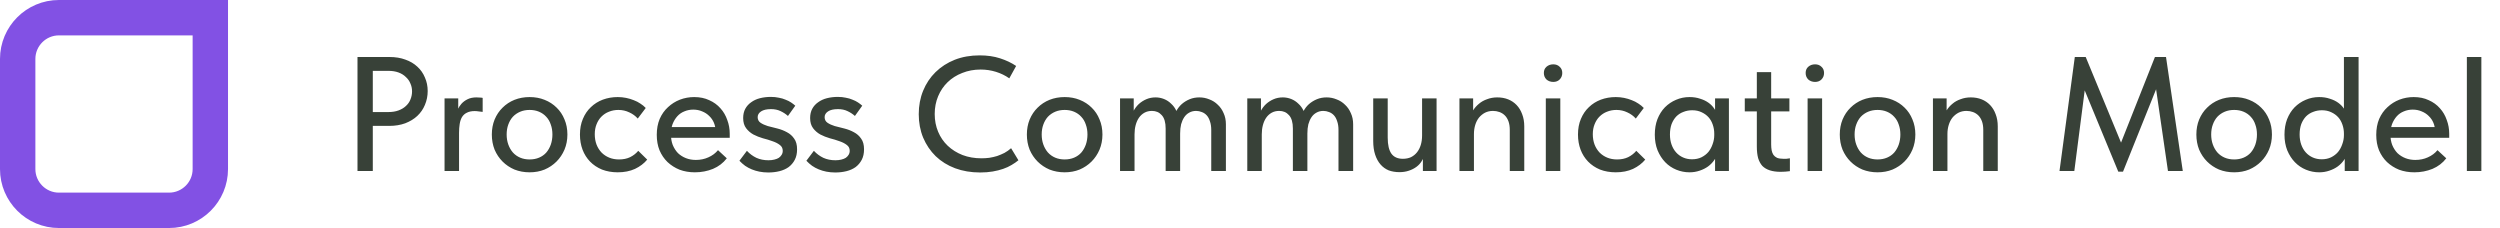
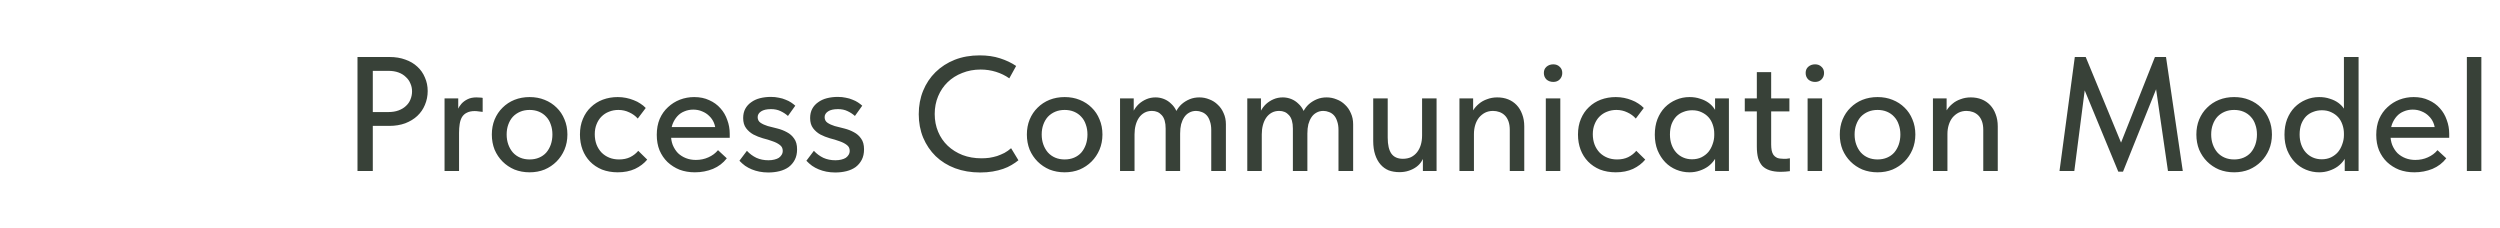
<svg xmlns="http://www.w3.org/2000/svg" width="307" height="28" viewBox="0 0 307 28" fill="none">
  <path d="M47.84 7C48.56 7 49.207 7.107 49.78 7.32C50.353 7.52 50.84 7.807 51.24 8.18C51.653 8.553 51.967 9 52.18 9.52C52.407 10.027 52.52 10.58 52.52 11.18C52.52 11.78 52.407 12.347 52.18 12.88C51.967 13.4 51.653 13.853 51.24 14.24C50.84 14.613 50.347 14.913 49.76 15.14C49.173 15.353 48.52 15.46 47.8 15.46H45.78V21H43.9V7H47.84ZM47.7 13.76C48.167 13.76 48.58 13.693 48.94 13.56C49.3 13.427 49.6 13.247 49.84 13.02C50.093 12.793 50.28 12.527 50.4 12.22C50.533 11.9 50.6 11.567 50.6 11.22C50.6 10.873 50.533 10.553 50.4 10.26C50.28 9.953 50.093 9.687 49.84 9.46C49.6 9.22 49.3 9.033 48.94 8.9C48.58 8.767 48.16 8.7 47.68 8.7H45.78V13.76H47.7ZM58.511 11.96C58.618 11.96 58.745 11.967 58.891 11.98C59.038 11.98 59.165 11.993 59.271 12.02V13.74C59.111 13.713 58.945 13.693 58.771 13.68C58.611 13.653 58.451 13.64 58.291 13.64C57.905 13.64 57.585 13.707 57.331 13.84C57.078 13.96 56.878 14.14 56.731 14.38C56.598 14.607 56.505 14.887 56.451 15.22C56.398 15.553 56.371 15.92 56.371 16.32V21H54.591V12.08H56.271V14.7L56.011 14.16C56.051 13.947 56.118 13.713 56.211 13.46C56.318 13.207 56.465 12.973 56.651 12.76C56.851 12.533 57.098 12.347 57.391 12.2C57.698 12.04 58.071 11.96 58.511 11.96ZM65.037 21.16C64.371 21.16 63.751 21.047 63.177 20.82C62.617 20.58 62.13 20.253 61.717 19.84C61.304 19.427 60.977 18.94 60.737 18.38C60.511 17.807 60.397 17.187 60.397 16.52C60.397 15.853 60.511 15.24 60.737 14.68C60.977 14.107 61.304 13.62 61.717 13.22C62.13 12.807 62.617 12.487 63.177 12.26C63.751 12.033 64.371 11.92 65.037 11.92C65.704 11.92 66.317 12.033 66.877 12.26C67.451 12.487 67.944 12.807 68.357 13.22C68.77 13.62 69.091 14.1 69.317 14.66C69.557 15.22 69.677 15.84 69.677 16.52C69.677 17.187 69.557 17.807 69.317 18.38C69.077 18.94 68.751 19.427 68.337 19.84C67.924 20.253 67.437 20.58 66.877 20.82C66.317 21.047 65.704 21.16 65.037 21.16ZM65.037 19.58C65.464 19.58 65.85 19.507 66.197 19.36C66.544 19.213 66.837 19.007 67.077 18.74C67.317 18.46 67.504 18.133 67.637 17.76C67.77 17.373 67.837 16.96 67.837 16.52C67.837 16.067 67.77 15.66 67.637 15.3C67.517 14.927 67.331 14.607 67.077 14.34C66.837 14.073 66.544 13.867 66.197 13.72C65.85 13.573 65.464 13.5 65.037 13.5C64.611 13.5 64.224 13.573 63.877 13.72C63.531 13.867 63.23 14.073 62.977 14.34C62.737 14.607 62.55 14.927 62.417 15.3C62.284 15.66 62.217 16.067 62.217 16.52C62.217 16.96 62.284 17.367 62.417 17.74C62.55 18.113 62.737 18.44 62.977 18.72C63.23 19 63.531 19.213 63.877 19.36C64.224 19.507 64.611 19.58 65.037 19.58ZM75.858 21.16C75.151 21.16 74.504 21.047 73.918 20.82C73.344 20.58 72.858 20.253 72.457 19.84C72.058 19.427 71.751 18.94 71.537 18.38C71.324 17.807 71.218 17.187 71.218 16.52C71.218 15.8 71.338 15.16 71.578 14.6C71.817 14.027 72.144 13.547 72.558 13.16C72.971 12.76 73.457 12.453 74.017 12.24C74.591 12.027 75.204 11.92 75.858 11.92C76.204 11.92 76.544 11.953 76.877 12.02C77.211 12.087 77.524 12.18 77.817 12.3C78.111 12.407 78.384 12.547 78.638 12.72C78.891 12.88 79.111 13.06 79.297 13.26L78.317 14.56C78.037 14.24 77.691 13.987 77.278 13.8C76.864 13.6 76.418 13.5 75.938 13.5C75.524 13.5 75.138 13.573 74.778 13.72C74.431 13.853 74.124 14.053 73.858 14.32C73.604 14.573 73.404 14.887 73.257 15.26C73.111 15.62 73.037 16.027 73.037 16.48C73.037 16.947 73.111 17.373 73.257 17.76C73.404 18.133 73.611 18.46 73.877 18.74C74.144 19.007 74.457 19.213 74.817 19.36C75.177 19.507 75.578 19.58 76.017 19.58C76.537 19.58 76.991 19.487 77.377 19.3C77.778 19.1 78.111 18.84 78.377 18.52L79.478 19.6C79.091 20.067 78.591 20.447 77.978 20.74C77.364 21.02 76.657 21.16 75.858 21.16ZM85.331 21.16C84.651 21.16 84.024 21.053 83.451 20.84C82.891 20.613 82.398 20.3 81.971 19.9C81.558 19.5 81.231 19.02 80.991 18.46C80.764 17.9 80.651 17.267 80.651 16.56C80.651 15.827 80.771 15.173 81.011 14.6C81.264 14.027 81.604 13.547 82.031 13.16C82.458 12.76 82.944 12.453 83.491 12.24C84.051 12.027 84.638 11.92 85.251 11.92C85.944 11.92 86.558 12.047 87.091 12.3C87.638 12.54 88.098 12.873 88.471 13.3C88.844 13.713 89.124 14.193 89.311 14.74C89.511 15.273 89.611 15.833 89.611 16.42V16.92H81.751V15.6H88.911L87.871 16.66V16.12C87.871 15.747 87.804 15.4 87.671 15.08C87.538 14.76 87.344 14.48 87.091 14.24C86.851 14 86.564 13.813 86.231 13.68C85.898 13.533 85.531 13.46 85.131 13.46C84.744 13.46 84.378 13.533 84.031 13.68C83.698 13.813 83.411 14.013 83.171 14.28C82.931 14.547 82.738 14.867 82.591 15.24C82.458 15.613 82.391 16.033 82.391 16.5C82.391 16.98 82.464 17.413 82.611 17.8C82.771 18.187 82.984 18.52 83.251 18.8C83.531 19.067 83.858 19.273 84.231 19.42C84.604 19.567 85.011 19.64 85.451 19.64C86.011 19.64 86.524 19.533 86.991 19.32C87.471 19.107 87.864 18.813 88.171 18.44L89.251 19.44C88.811 20.013 88.244 20.447 87.551 20.74C86.858 21.02 86.118 21.16 85.331 21.16ZM94.341 21.18C93.968 21.18 93.608 21.147 93.261 21.08C92.928 21.013 92.615 20.92 92.321 20.8C92.028 20.68 91.755 20.533 91.501 20.36C91.248 20.173 91.015 19.967 90.801 19.74L91.721 18.52C92.055 18.88 92.441 19.167 92.881 19.38C93.321 19.58 93.815 19.68 94.361 19.68C94.628 19.68 94.868 19.653 95.081 19.6C95.308 19.547 95.495 19.473 95.641 19.38C95.788 19.273 95.901 19.153 95.981 19.02C96.075 18.873 96.121 18.707 96.121 18.52C96.121 18.213 96.001 17.973 95.761 17.8C95.521 17.613 95.221 17.46 94.861 17.34C94.501 17.207 94.108 17.087 93.681 16.98C93.268 16.86 92.881 16.707 92.521 16.52C92.161 16.32 91.861 16.06 91.621 15.74C91.381 15.42 91.261 15.007 91.261 14.5C91.261 14.06 91.348 13.68 91.521 13.36C91.695 13.04 91.935 12.773 92.241 12.56C92.548 12.333 92.908 12.167 93.321 12.06C93.748 11.953 94.195 11.9 94.661 11.9C95.021 11.9 95.348 11.933 95.641 12C95.948 12.053 96.221 12.133 96.461 12.24C96.715 12.333 96.941 12.447 97.141 12.58C97.341 12.713 97.515 12.847 97.661 12.98L96.761 14.24C96.495 14 96.188 13.8 95.841 13.64C95.508 13.48 95.121 13.4 94.681 13.4C94.148 13.4 93.741 13.493 93.461 13.68C93.181 13.867 93.041 14.1 93.041 14.38C93.041 14.687 93.161 14.92 93.401 15.08C93.641 15.24 93.935 15.373 94.281 15.48C94.641 15.573 95.035 15.673 95.461 15.78C95.888 15.887 96.281 16.04 96.641 16.24C97.001 16.427 97.295 16.687 97.521 17.02C97.761 17.34 97.881 17.78 97.881 18.34C97.881 18.833 97.788 19.26 97.601 19.62C97.415 19.98 97.161 20.28 96.841 20.52C96.521 20.747 96.148 20.913 95.721 21.02C95.295 21.127 94.835 21.18 94.341 21.18ZM102.564 21.18C102.191 21.18 101.831 21.147 101.484 21.08C101.151 21.013 100.837 20.92 100.544 20.8C100.251 20.68 99.977 20.533 99.724 20.36C99.471 20.173 99.237 19.967 99.024 19.74L99.944 18.52C100.277 18.88 100.664 19.167 101.104 19.38C101.544 19.58 102.037 19.68 102.584 19.68C102.851 19.68 103.091 19.653 103.304 19.6C103.531 19.547 103.717 19.473 103.864 19.38C104.011 19.273 104.124 19.153 104.204 19.02C104.297 18.873 104.344 18.707 104.344 18.52C104.344 18.213 104.224 17.973 103.984 17.8C103.744 17.613 103.444 17.46 103.084 17.34C102.724 17.207 102.331 17.087 101.904 16.98C101.491 16.86 101.104 16.707 100.744 16.52C100.384 16.32 100.084 16.06 99.844 15.74C99.604 15.42 99.484 15.007 99.484 14.5C99.484 14.06 99.571 13.68 99.744 13.36C99.917 13.04 100.157 12.773 100.464 12.56C100.771 12.333 101.131 12.167 101.544 12.06C101.971 11.953 102.417 11.9 102.884 11.9C103.244 11.9 103.571 11.933 103.864 12C104.171 12.053 104.444 12.133 104.684 12.24C104.937 12.333 105.164 12.447 105.364 12.58C105.564 12.713 105.737 12.847 105.884 12.98L104.984 14.24C104.717 14 104.411 13.8 104.064 13.64C103.731 13.48 103.344 13.4 102.904 13.4C102.371 13.4 101.964 13.493 101.684 13.68C101.404 13.867 101.264 14.1 101.264 14.38C101.264 14.687 101.384 14.92 101.624 15.08C101.864 15.24 102.157 15.373 102.504 15.48C102.864 15.573 103.257 15.673 103.684 15.78C104.111 15.887 104.504 16.04 104.864 16.24C105.224 16.427 105.517 16.687 105.744 17.02C105.984 17.34 106.104 17.78 106.104 18.34C106.104 18.833 106.011 19.26 105.824 19.62C105.637 19.98 105.384 20.28 105.064 20.52C104.744 20.747 104.371 20.913 103.944 21.02C103.517 21.127 103.057 21.18 102.564 21.18ZM120.362 21.18C119.242 21.18 118.215 21.007 117.282 20.66C116.362 20.313 115.569 19.82 114.902 19.18C114.249 18.54 113.735 17.78 113.362 16.9C113.002 16.02 112.822 15.06 112.822 14.02C112.822 12.98 113.002 12.02 113.362 11.14C113.722 10.26 114.229 9.5 114.882 8.86C115.549 8.207 116.335 7.7 117.242 7.34C118.162 6.98 119.182 6.8 120.302 6.8C121.235 6.8 122.069 6.92 122.802 7.16C123.549 7.4 124.209 7.713 124.782 8.1L123.942 9.62C123.449 9.273 122.902 9.007 122.302 8.82C121.702 8.633 121.075 8.54 120.422 8.54C119.609 8.54 118.855 8.68 118.162 8.96C117.469 9.227 116.869 9.607 116.362 10.1C115.869 10.58 115.482 11.153 115.202 11.82C114.922 12.487 114.782 13.213 114.782 14C114.782 14.787 114.922 15.513 115.202 16.18C115.482 16.847 115.875 17.42 116.382 17.9C116.889 18.38 117.495 18.76 118.202 19.04C118.909 19.307 119.682 19.44 120.522 19.44C120.842 19.44 121.162 19.42 121.482 19.38C121.815 19.327 122.135 19.253 122.442 19.16C122.749 19.053 123.049 18.927 123.342 18.78C123.635 18.62 123.909 18.427 124.162 18.2L125.062 19.68C124.822 19.88 124.542 20.073 124.222 20.26C123.915 20.447 123.569 20.607 123.182 20.74C122.795 20.873 122.369 20.98 121.902 21.06C121.435 21.14 120.922 21.18 120.362 21.18ZM130.74 21.16C130.074 21.16 129.454 21.047 128.88 20.82C128.32 20.58 127.834 20.253 127.42 19.84C127.007 19.427 126.68 18.94 126.44 18.38C126.214 17.807 126.1 17.187 126.1 16.52C126.1 15.853 126.214 15.24 126.44 14.68C126.68 14.107 127.007 13.62 127.42 13.22C127.834 12.807 128.32 12.487 128.88 12.26C129.454 12.033 130.074 11.92 130.74 11.92C131.407 11.92 132.02 12.033 132.58 12.26C133.154 12.487 133.647 12.807 134.06 13.22C134.474 13.62 134.794 14.1 135.02 14.66C135.26 15.22 135.38 15.84 135.38 16.52C135.38 17.187 135.26 17.807 135.02 18.38C134.78 18.94 134.454 19.427 134.04 19.84C133.627 20.253 133.14 20.58 132.58 20.82C132.02 21.047 131.407 21.16 130.74 21.16ZM130.74 19.58C131.167 19.58 131.554 19.507 131.9 19.36C132.247 19.213 132.54 19.007 132.78 18.74C133.02 18.46 133.207 18.133 133.34 17.76C133.474 17.373 133.54 16.96 133.54 16.52C133.54 16.067 133.474 15.66 133.34 15.3C133.22 14.927 133.034 14.607 132.78 14.34C132.54 14.073 132.247 13.867 131.9 13.72C131.554 13.573 131.167 13.5 130.74 13.5C130.314 13.5 129.927 13.573 129.58 13.72C129.234 13.867 128.934 14.073 128.68 14.34C128.44 14.607 128.254 14.927 128.12 15.3C127.987 15.66 127.92 16.067 127.92 16.52C127.92 16.96 127.987 17.367 128.12 17.74C128.254 18.113 128.44 18.44 128.68 18.72C128.934 19 129.234 19.213 129.58 19.36C129.927 19.507 130.314 19.58 130.74 19.58ZM137.541 21V18.78V18.48V14.7V14.56V12.08H139.221V14.56L139.321 14.7V21H137.541ZM143.141 15.78C143.141 15.033 142.981 14.487 142.661 14.14C142.354 13.793 141.954 13.62 141.461 13.62C141.114 13.62 140.807 13.693 140.541 13.84C140.274 13.987 140.047 14.193 139.861 14.46C139.687 14.713 139.554 15.013 139.461 15.36C139.367 15.707 139.321 16.087 139.321 16.5H138.881V14.72C138.921 14.347 139.021 13.993 139.181 13.66C139.354 13.327 139.574 13.033 139.841 12.78C140.121 12.527 140.434 12.327 140.781 12.18C141.127 12.033 141.501 11.96 141.901 11.96C142.261 11.96 142.607 12.027 142.941 12.16C143.274 12.293 143.567 12.487 143.821 12.74C144.087 12.98 144.301 13.273 144.461 13.62C144.634 13.967 144.734 14.347 144.761 14.76L144.921 15.36V21H143.141V15.78ZM148.741 15.96C148.741 15.547 148.687 15.193 148.581 14.9C148.487 14.593 148.354 14.347 148.181 14.16C148.007 13.973 147.807 13.84 147.581 13.76C147.354 13.667 147.121 13.62 146.881 13.62C146.561 13.62 146.274 13.693 146.021 13.84C145.781 13.973 145.581 14.16 145.421 14.4C145.261 14.64 145.134 14.927 145.041 15.26C144.961 15.593 144.921 15.973 144.921 16.4H144.101V14.7C144.154 14.327 144.267 13.98 144.441 13.66C144.614 13.327 144.841 13.033 145.121 12.78C145.414 12.527 145.741 12.327 146.101 12.18C146.461 12.033 146.854 11.96 147.281 11.96C147.707 11.96 148.114 12.04 148.501 12.2C148.901 12.347 149.247 12.567 149.541 12.86C149.847 13.14 150.087 13.487 150.261 13.9C150.447 14.3 150.541 14.753 150.541 15.26V15.5V21H148.741V15.96ZM153.166 21V18.78V18.48V14.7V14.56V12.08H154.846V14.56L154.946 14.7V21H153.166ZM158.766 15.78C158.766 15.033 158.606 14.487 158.286 14.14C157.979 13.793 157.579 13.62 157.086 13.62C156.739 13.62 156.432 13.693 156.166 13.84C155.899 13.987 155.672 14.193 155.486 14.46C155.312 14.713 155.179 15.013 155.086 15.36C154.992 15.707 154.946 16.087 154.946 16.5H154.506V14.72C154.546 14.347 154.646 13.993 154.806 13.66C154.979 13.327 155.199 13.033 155.466 12.78C155.746 12.527 156.059 12.327 156.406 12.18C156.752 12.033 157.126 11.96 157.526 11.96C157.886 11.96 158.232 12.027 158.566 12.16C158.899 12.293 159.192 12.487 159.446 12.74C159.712 12.98 159.926 13.273 160.086 13.62C160.259 13.967 160.359 14.347 160.386 14.76L160.546 15.36V21H158.766V15.78ZM164.366 15.96C164.366 15.547 164.312 15.193 164.206 14.9C164.112 14.593 163.979 14.347 163.806 14.16C163.632 13.973 163.432 13.84 163.206 13.76C162.979 13.667 162.746 13.62 162.506 13.62C162.186 13.62 161.899 13.693 161.646 13.84C161.406 13.973 161.206 14.16 161.046 14.4C160.886 14.64 160.759 14.927 160.666 15.26C160.586 15.593 160.546 15.973 160.546 16.4H159.726V14.7C159.779 14.327 159.892 13.98 160.066 13.66C160.239 13.327 160.466 13.033 160.746 12.78C161.039 12.527 161.366 12.327 161.726 12.18C162.086 12.033 162.479 11.96 162.906 11.96C163.332 11.96 163.739 12.04 164.126 12.2C164.526 12.347 164.872 12.567 165.166 12.86C165.472 13.14 165.712 13.487 165.886 13.9C166.072 14.3 166.166 14.753 166.166 15.26V15.5V21H164.366V15.96ZM171.851 21.14C171.371 21.14 170.931 21.067 170.531 20.92C170.144 20.76 169.811 20.52 169.531 20.2C169.251 19.88 169.031 19.48 168.871 19C168.711 18.52 168.631 17.953 168.631 17.3V12.08H170.411V16.9C170.411 17.793 170.564 18.453 170.871 18.88C171.177 19.293 171.644 19.5 172.271 19.5C172.644 19.5 172.977 19.433 173.271 19.3C173.564 19.153 173.811 18.953 174.011 18.7C174.211 18.447 174.364 18.147 174.471 17.8C174.577 17.453 174.631 17.067 174.631 16.64V12.08H176.411V21H174.731V18.4L174.971 18.94C174.891 19.233 174.764 19.513 174.591 19.78C174.431 20.047 174.217 20.28 173.951 20.48C173.684 20.68 173.371 20.84 173.011 20.96C172.664 21.08 172.277 21.14 171.851 21.14ZM179.22 21V18.78V18.48V14.7V14.56V12.08H180.9V14.56L181 14.7V21H179.22ZM185.4 15.96C185.4 15.547 185.347 15.193 185.24 14.9C185.134 14.607 184.987 14.367 184.8 14.18C184.614 13.993 184.394 13.853 184.14 13.76C183.887 13.667 183.62 13.62 183.34 13.62C182.98 13.62 182.654 13.693 182.36 13.84C182.08 13.987 181.834 14.187 181.62 14.44C181.42 14.693 181.267 14.993 181.16 15.34C181.054 15.687 181 16.06 181 16.46H180.58V14.44C180.634 14.12 180.747 13.813 180.92 13.52C181.107 13.227 181.34 12.967 181.62 12.74C181.9 12.5 182.234 12.313 182.62 12.18C183.007 12.033 183.42 11.96 183.86 11.96C184.354 11.96 184.8 12.04 185.2 12.2C185.6 12.36 185.947 12.593 186.24 12.9C186.534 13.207 186.76 13.58 186.92 14.02C187.094 14.46 187.18 14.96 187.18 15.52V15.72V21H185.4V15.96ZM189.826 21V12.08H191.606V21H189.826ZM190.746 10.06C190.412 10.06 190.132 9.96 189.906 9.76C189.692 9.547 189.586 9.28 189.586 8.96C189.586 8.64 189.692 8.387 189.906 8.2C190.132 8 190.412 7.9 190.746 7.9C191.066 7.9 191.326 8 191.526 8.2C191.739 8.387 191.846 8.64 191.846 8.96C191.846 9.28 191.739 9.547 191.526 9.76C191.326 9.96 191.066 10.06 190.746 10.06ZM198.416 21.16C197.709 21.16 197.063 21.047 196.476 20.82C195.903 20.58 195.416 20.253 195.016 19.84C194.616 19.427 194.309 18.94 194.096 18.38C193.883 17.807 193.776 17.187 193.776 16.52C193.776 15.8 193.896 15.16 194.136 14.6C194.376 14.027 194.703 13.547 195.116 13.16C195.529 12.76 196.016 12.453 196.576 12.24C197.149 12.027 197.763 11.92 198.416 11.92C198.763 11.92 199.103 11.953 199.436 12.02C199.769 12.087 200.083 12.18 200.376 12.3C200.669 12.407 200.943 12.547 201.196 12.72C201.449 12.88 201.669 13.06 201.856 13.26L200.876 14.56C200.596 14.24 200.249 13.987 199.836 13.8C199.423 13.6 198.976 13.5 198.496 13.5C198.083 13.5 197.696 13.573 197.336 13.72C196.989 13.853 196.683 14.053 196.416 14.32C196.163 14.573 195.963 14.887 195.816 15.26C195.669 15.62 195.596 16.027 195.596 16.48C195.596 16.947 195.669 17.373 195.816 17.76C195.963 18.133 196.169 18.46 196.436 18.74C196.703 19.007 197.016 19.213 197.376 19.36C197.736 19.507 198.136 19.58 198.576 19.58C199.096 19.58 199.549 19.487 199.936 19.3C200.336 19.1 200.669 18.84 200.936 18.52L202.036 19.6C201.649 20.067 201.149 20.447 200.536 20.74C199.923 21.02 199.216 21.16 198.416 21.16ZM210.61 21V18.78L210.51 18.48V14.7L210.61 14.56V12.08H212.31V14.56V14.7V21H210.61ZM207.47 21.16C206.91 21.16 206.37 21.053 205.85 20.84C205.33 20.627 204.876 20.32 204.49 19.92C204.103 19.52 203.79 19.033 203.55 18.46C203.323 17.887 203.21 17.247 203.21 16.54C203.21 15.833 203.316 15.2 203.53 14.64C203.756 14.067 204.063 13.58 204.45 13.18C204.85 12.78 205.303 12.473 205.81 12.26C206.33 12.033 206.883 11.92 207.47 11.92C207.95 11.92 208.383 11.987 208.77 12.12C209.17 12.24 209.516 12.407 209.81 12.62C210.103 12.833 210.336 13.073 210.51 13.34C210.696 13.593 210.803 13.853 210.83 14.12V16.4H210.51C210.51 16.027 210.45 15.667 210.33 15.32C210.21 14.96 210.036 14.653 209.81 14.4C209.583 14.147 209.296 13.94 208.95 13.78C208.616 13.62 208.236 13.54 207.81 13.54C207.423 13.54 207.063 13.607 206.73 13.74C206.396 13.86 206.103 14.047 205.85 14.3C205.61 14.553 205.416 14.867 205.27 15.24C205.136 15.613 205.07 16.04 205.07 16.52C205.07 16.973 205.136 17.387 205.27 17.76C205.403 18.133 205.59 18.453 205.83 18.72C206.07 18.987 206.356 19.193 206.69 19.34C207.023 19.487 207.383 19.56 207.77 19.56C208.21 19.56 208.596 19.48 208.93 19.32C209.276 19.147 209.563 18.927 209.79 18.66C210.016 18.38 210.19 18.06 210.31 17.7C210.443 17.34 210.51 16.973 210.51 16.6H210.93V18.72C210.863 19.053 210.723 19.367 210.51 19.66C210.31 19.953 210.056 20.213 209.75 20.44C209.456 20.653 209.11 20.827 208.71 20.96C208.323 21.093 207.91 21.16 207.47 21.16ZM218.659 21.1C218.153 21.1 217.713 21.04 217.339 20.92C216.966 20.8 216.659 20.62 216.419 20.38C216.193 20.127 216.019 19.807 215.899 19.42C215.793 19.02 215.739 18.547 215.739 18V8.86H217.499V17.74C217.499 17.993 217.519 18.233 217.559 18.46C217.599 18.673 217.673 18.86 217.779 19.02C217.886 19.167 218.033 19.287 218.219 19.38C218.419 19.46 218.679 19.5 218.999 19.5C219.106 19.5 219.226 19.5 219.359 19.5C219.506 19.487 219.653 19.467 219.799 19.44V21.02C219.613 21.047 219.419 21.067 219.219 21.08C219.033 21.093 218.846 21.1 218.659 21.1ZM214.259 13.68V12.08H219.739V13.68H214.259ZM221.974 21V12.08H223.754V21H221.974ZM222.894 10.06C222.561 10.06 222.281 9.96 222.054 9.76C221.841 9.547 221.734 9.28 221.734 8.96C221.734 8.64 221.841 8.387 222.054 8.2C222.281 8 222.561 7.9 222.894 7.9C223.214 7.9 223.474 8 223.674 8.2C223.888 8.387 223.994 8.64 223.994 8.96C223.994 9.28 223.888 9.547 223.674 9.76C223.474 9.96 223.214 10.06 222.894 10.06ZM230.565 21.16C229.898 21.16 229.278 21.047 228.705 20.82C228.145 20.58 227.658 20.253 227.245 19.84C226.831 19.427 226.505 18.94 226.265 18.38C226.038 17.807 225.925 17.187 225.925 16.52C225.925 15.853 226.038 15.24 226.265 14.68C226.505 14.107 226.831 13.62 227.245 13.22C227.658 12.807 228.145 12.487 228.705 12.26C229.278 12.033 229.898 11.92 230.565 11.92C231.231 11.92 231.845 12.033 232.405 12.26C232.978 12.487 233.471 12.807 233.885 13.22C234.298 13.62 234.618 14.1 234.845 14.66C235.085 15.22 235.205 15.84 235.205 16.52C235.205 17.187 235.085 17.807 234.845 18.38C234.605 18.94 234.278 19.427 233.865 19.84C233.451 20.253 232.965 20.58 232.405 20.82C231.845 21.047 231.231 21.16 230.565 21.16ZM230.565 19.58C230.991 19.58 231.378 19.507 231.725 19.36C232.071 19.213 232.365 19.007 232.605 18.74C232.845 18.46 233.031 18.133 233.165 17.76C233.298 17.373 233.365 16.96 233.365 16.52C233.365 16.067 233.298 15.66 233.165 15.3C233.045 14.927 232.858 14.607 232.605 14.34C232.365 14.073 232.071 13.867 231.725 13.72C231.378 13.573 230.991 13.5 230.565 13.5C230.138 13.5 229.751 13.573 229.405 13.72C229.058 13.867 228.758 14.073 228.505 14.34C228.265 14.607 228.078 14.927 227.945 15.3C227.811 15.66 227.745 16.067 227.745 16.52C227.745 16.96 227.811 17.367 227.945 17.74C228.078 18.113 228.265 18.44 228.505 18.72C228.758 19 229.058 19.213 229.405 19.36C229.751 19.507 230.138 19.58 230.565 19.58ZM237.365 21V18.78V18.48V14.7V14.56V12.08H239.045V14.56L239.145 14.7V21H237.365ZM243.545 15.96C243.545 15.547 243.492 15.193 243.385 14.9C243.278 14.607 243.132 14.367 242.945 14.18C242.758 13.993 242.538 13.853 242.285 13.76C242.032 13.667 241.765 13.62 241.485 13.62C241.125 13.62 240.798 13.693 240.505 13.84C240.225 13.987 239.978 14.187 239.765 14.44C239.565 14.693 239.412 14.993 239.305 15.34C239.198 15.687 239.145 16.06 239.145 16.46H238.725V14.44C238.778 14.12 238.892 13.813 239.065 13.52C239.252 13.227 239.485 12.967 239.765 12.74C240.045 12.5 240.378 12.313 240.765 12.18C241.152 12.033 241.565 11.96 242.005 11.96C242.498 11.96 242.945 12.04 243.345 12.2C243.745 12.36 244.092 12.593 244.385 12.9C244.678 13.207 244.905 13.58 245.065 14.02C245.238 14.46 245.325 14.96 245.325 15.52V15.72V21H243.545V15.96ZM252.906 21L254.786 7H256.126L260.946 18.68L259.986 18.72L264.626 7H265.986L268.046 21H266.226L264.646 10.12H265.106L260.706 21.08H260.126L255.606 10.14H256.126L254.726 21H252.906ZM274.354 21.16C273.687 21.16 273.067 21.047 272.494 20.82C271.934 20.58 271.447 20.253 271.034 19.84C270.62 19.427 270.294 18.94 270.054 18.38C269.827 17.807 269.714 17.187 269.714 16.52C269.714 15.853 269.827 15.24 270.054 14.68C270.294 14.107 270.62 13.62 271.034 13.22C271.447 12.807 271.934 12.487 272.494 12.26C273.067 12.033 273.687 11.92 274.354 11.92C275.02 11.92 275.634 12.033 276.194 12.26C276.767 12.487 277.26 12.807 277.674 13.22C278.087 13.62 278.407 14.1 278.634 14.66C278.874 15.22 278.994 15.84 278.994 16.52C278.994 17.187 278.874 17.807 278.634 18.38C278.394 18.94 278.067 19.427 277.654 19.84C277.24 20.253 276.754 20.58 276.194 20.82C275.634 21.047 275.02 21.16 274.354 21.16ZM274.354 19.58C274.78 19.58 275.167 19.507 275.514 19.36C275.86 19.213 276.154 19.007 276.394 18.74C276.634 18.46 276.82 18.133 276.954 17.76C277.087 17.373 277.154 16.96 277.154 16.52C277.154 16.067 277.087 15.66 276.954 15.3C276.834 14.927 276.647 14.607 276.394 14.34C276.154 14.073 275.86 13.867 275.514 13.72C275.167 13.573 274.78 13.5 274.354 13.5C273.927 13.5 273.54 13.573 273.194 13.72C272.847 13.867 272.547 14.073 272.294 14.34C272.054 14.607 271.867 14.927 271.734 15.3C271.6 15.66 271.534 16.067 271.534 16.52C271.534 16.96 271.6 17.367 271.734 17.74C271.867 18.113 272.054 18.44 272.294 18.72C272.547 19 272.847 19.213 273.194 19.36C273.54 19.507 273.927 19.58 274.354 19.58ZM287.934 21V18.78L287.834 18.48V14.7V14.56V7H289.634V14.56V14.7V21H287.934ZM284.794 21.16C284.234 21.16 283.694 21.053 283.174 20.84C282.654 20.627 282.201 20.32 281.814 19.92C281.427 19.52 281.114 19.033 280.874 18.46C280.647 17.887 280.534 17.247 280.534 16.54C280.534 15.833 280.641 15.2 280.854 14.64C281.081 14.067 281.387 13.58 281.774 13.18C282.174 12.78 282.627 12.473 283.134 12.26C283.654 12.033 284.207 11.92 284.794 11.92C285.274 11.92 285.707 11.987 286.094 12.12C286.494 12.24 286.841 12.407 287.134 12.62C287.427 12.833 287.661 13.073 287.834 13.34C288.021 13.593 288.127 13.853 288.154 14.12V16.4H287.834C287.834 16.027 287.774 15.667 287.654 15.32C287.534 14.96 287.361 14.653 287.134 14.4C286.907 14.147 286.621 13.94 286.274 13.78C285.941 13.62 285.561 13.54 285.134 13.54C284.747 13.54 284.387 13.607 284.054 13.74C283.721 13.86 283.427 14.047 283.174 14.3C282.934 14.553 282.741 14.867 282.594 15.24C282.461 15.613 282.394 16.04 282.394 16.52C282.394 16.973 282.461 17.387 282.594 17.76C282.727 18.133 282.914 18.453 283.154 18.72C283.394 18.987 283.681 19.193 284.014 19.34C284.347 19.487 284.707 19.56 285.094 19.56C285.534 19.56 285.921 19.48 286.254 19.32C286.601 19.147 286.887 18.927 287.114 18.66C287.341 18.38 287.514 18.06 287.634 17.7C287.767 17.34 287.834 16.973 287.834 16.6H288.254V18.72C288.187 19.053 288.047 19.367 287.834 19.66C287.634 19.953 287.381 20.213 287.074 20.44C286.781 20.653 286.434 20.827 286.034 20.96C285.647 21.093 285.234 21.16 284.794 21.16ZM296.483 21.16C295.803 21.16 295.177 21.053 294.603 20.84C294.043 20.613 293.55 20.3 293.123 19.9C292.71 19.5 292.383 19.02 292.143 18.46C291.917 17.9 291.803 17.267 291.803 16.56C291.803 15.827 291.923 15.173 292.163 14.6C292.417 14.027 292.757 13.547 293.183 13.16C293.61 12.76 294.097 12.453 294.643 12.24C295.203 12.027 295.79 11.92 296.403 11.92C297.097 11.92 297.71 12.047 298.243 12.3C298.79 12.54 299.25 12.873 299.623 13.3C299.997 13.713 300.277 14.193 300.463 14.74C300.663 15.273 300.763 15.833 300.763 16.42V16.92H292.903V15.6H300.063L299.023 16.66V16.12C299.023 15.747 298.957 15.4 298.823 15.08C298.69 14.76 298.497 14.48 298.243 14.24C298.003 14 297.717 13.813 297.383 13.68C297.05 13.533 296.683 13.46 296.283 13.46C295.897 13.46 295.53 13.533 295.183 13.68C294.85 13.813 294.563 14.013 294.323 14.28C294.083 14.547 293.89 14.867 293.743 15.24C293.61 15.613 293.543 16.033 293.543 16.5C293.543 16.98 293.617 17.413 293.763 17.8C293.923 18.187 294.137 18.52 294.403 18.8C294.683 19.067 295.01 19.273 295.383 19.42C295.757 19.567 296.163 19.64 296.603 19.64C297.163 19.64 297.677 19.533 298.143 19.32C298.623 19.107 299.017 18.813 299.323 18.44L300.403 19.44C299.963 20.013 299.397 20.447 298.703 20.74C298.01 21.02 297.27 21.16 296.483 21.16ZM302.931 21V18.78V18.48V14.7V14.58V7H304.711V14.58V14.7V21H302.931Z" fill="#384138" />
-   <path d="M25.828 2.172H7.241C4.442 2.172 2.172 4.442 2.172 7.241V20.759C2.172 23.558 4.442 25.828 7.241 25.828H20.759C23.558 25.828 25.828 23.558 25.828 20.759V2.172Z" stroke="#8251E4" stroke-width="4.345" />
</svg>